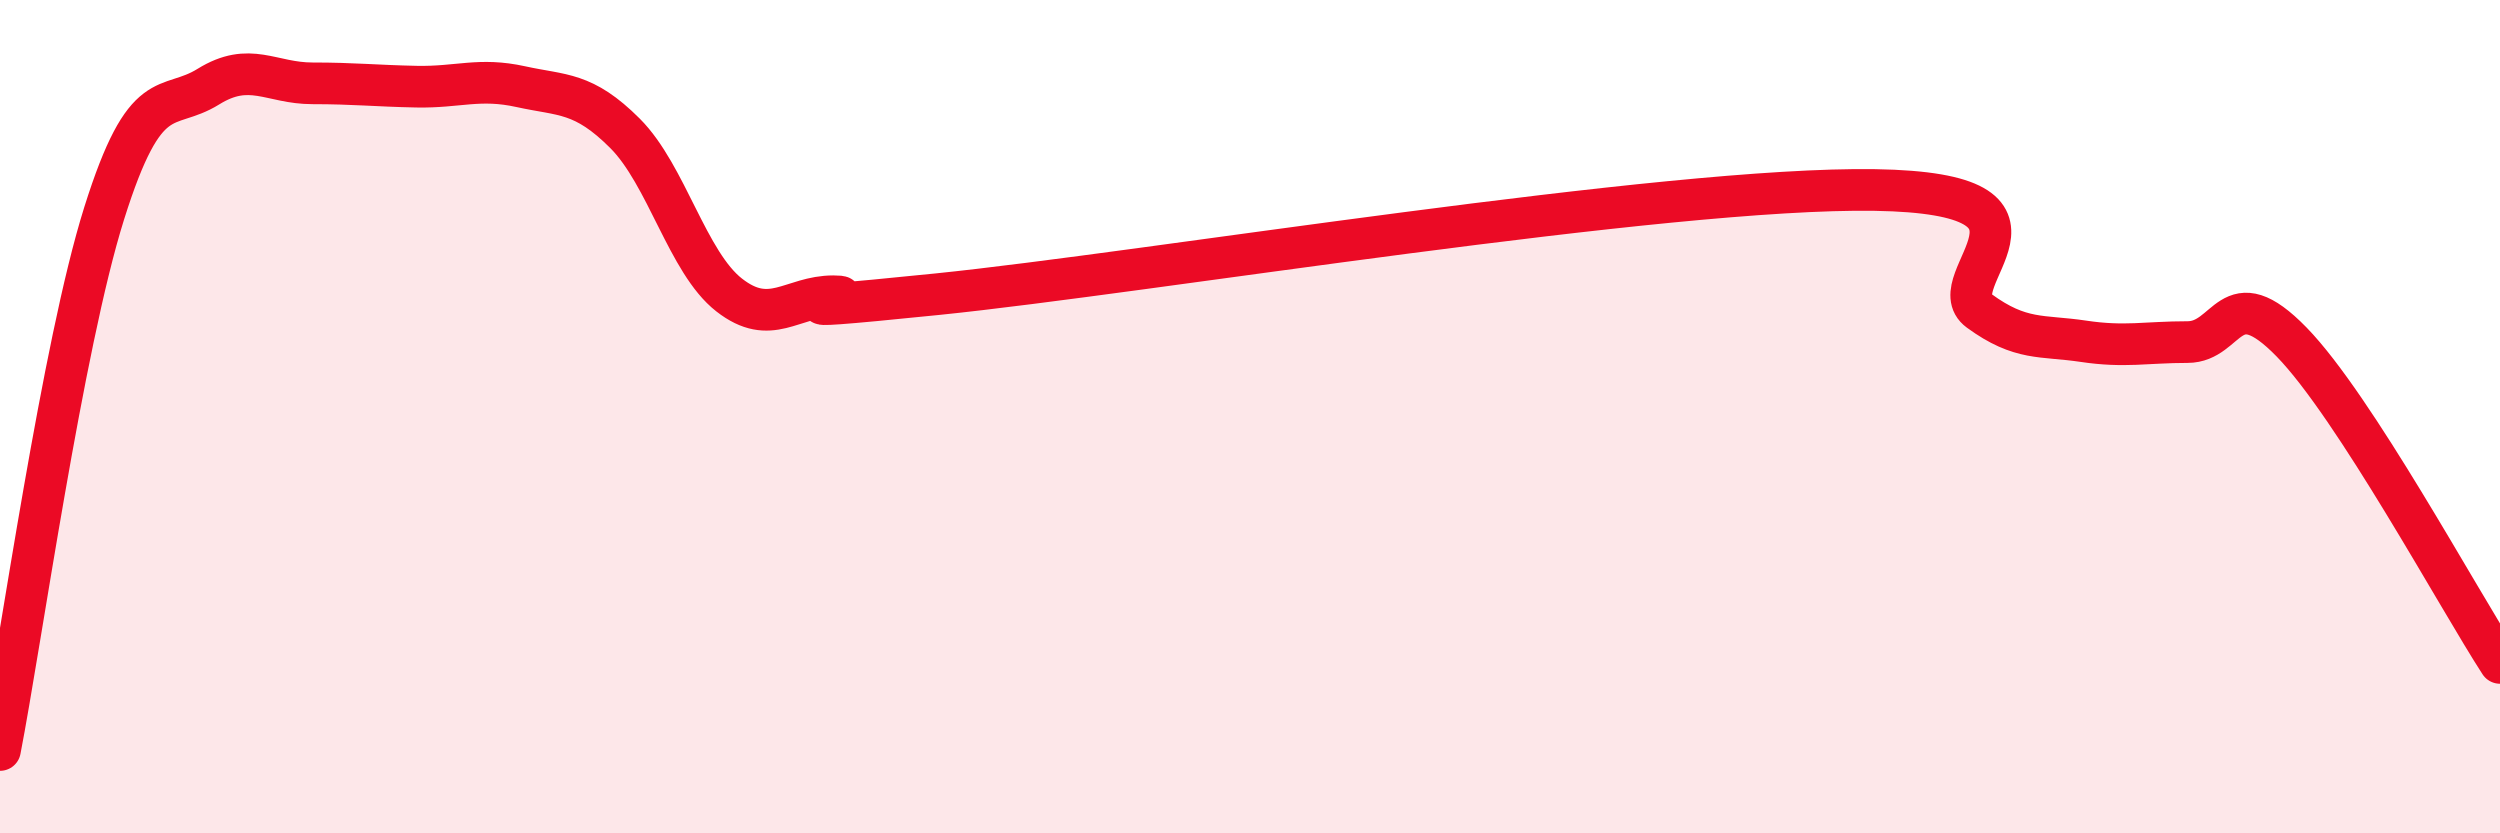
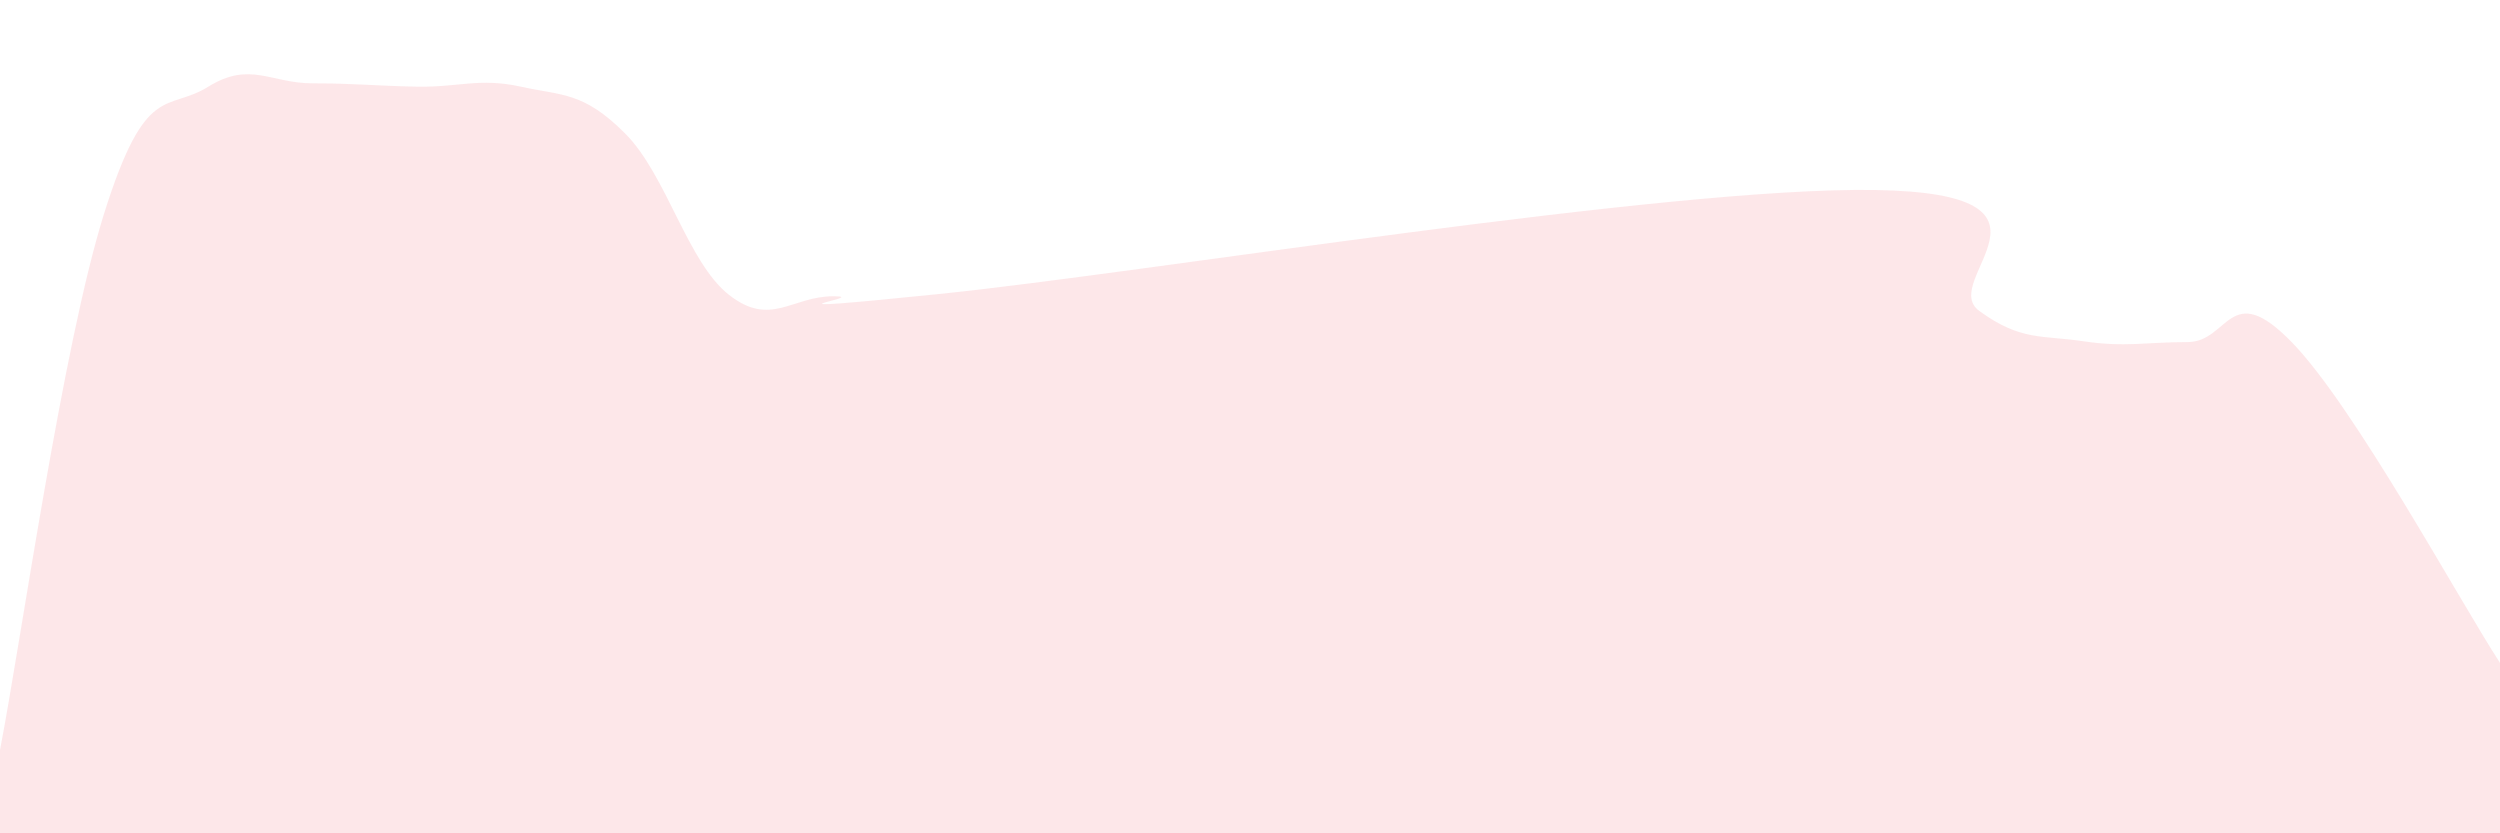
<svg xmlns="http://www.w3.org/2000/svg" width="60" height="20" viewBox="0 0 60 20">
  <path d="M 0,18 C 0.5,15.42 1.5,8.3 2.5,5.12 C 3.5,1.94 4,2.7 5,2.08 C 6,1.46 6.5,2 7.5,2 C 8.5,2 9,2.06 10,2.08 C 11,2.1 11.5,1.86 12.5,2.08 C 13.5,2.3 14,2.2 15,3.2 C 16,4.2 16.5,6.3 17.5,7.08 C 18.5,7.86 19,7.11 20,7.11 C 21,7.11 17.5,7.57 22.5,7.06 C 27.5,6.55 40,4.48 45,4.56 C 50,4.64 46.5,6.73 47.5,7.46 C 48.5,8.19 49,8.04 50,8.19 C 51,8.34 51.5,8.21 52.5,8.21 C 53.5,8.21 53.5,6.67 55,8.21 C 56.5,9.75 59,14.37 60,15.91L60 20L0 20Z" fill="#EB0A25" opacity="0.1" stroke-linecap="round" stroke-linejoin="round" />
-   <path d="M 0,18 C 0.5,15.42 1.5,8.3 2.5,5.12 C 3.5,1.94 4,2.7 5,2.08 C 6,1.46 6.5,2 7.5,2 C 8.5,2 9,2.06 10,2.08 C 11,2.1 11.5,1.86 12.5,2.08 C 13.5,2.3 14,2.2 15,3.2 C 16,4.2 16.5,6.3 17.5,7.08 C 18.5,7.86 19,7.11 20,7.11 C 21,7.11 17.5,7.57 22.5,7.06 C 27.5,6.55 40,4.48 45,4.56 C 50,4.64 46.5,6.73 47.5,7.46 C 48.5,8.19 49,8.04 50,8.19 C 51,8.34 51.5,8.21 52.5,8.21 C 53.5,8.21 53.5,6.67 55,8.21 C 56.5,9.75 59,14.37 60,15.91" stroke="#EB0A25" stroke-width="1" fill="none" stroke-linecap="round" stroke-linejoin="round" />
</svg>